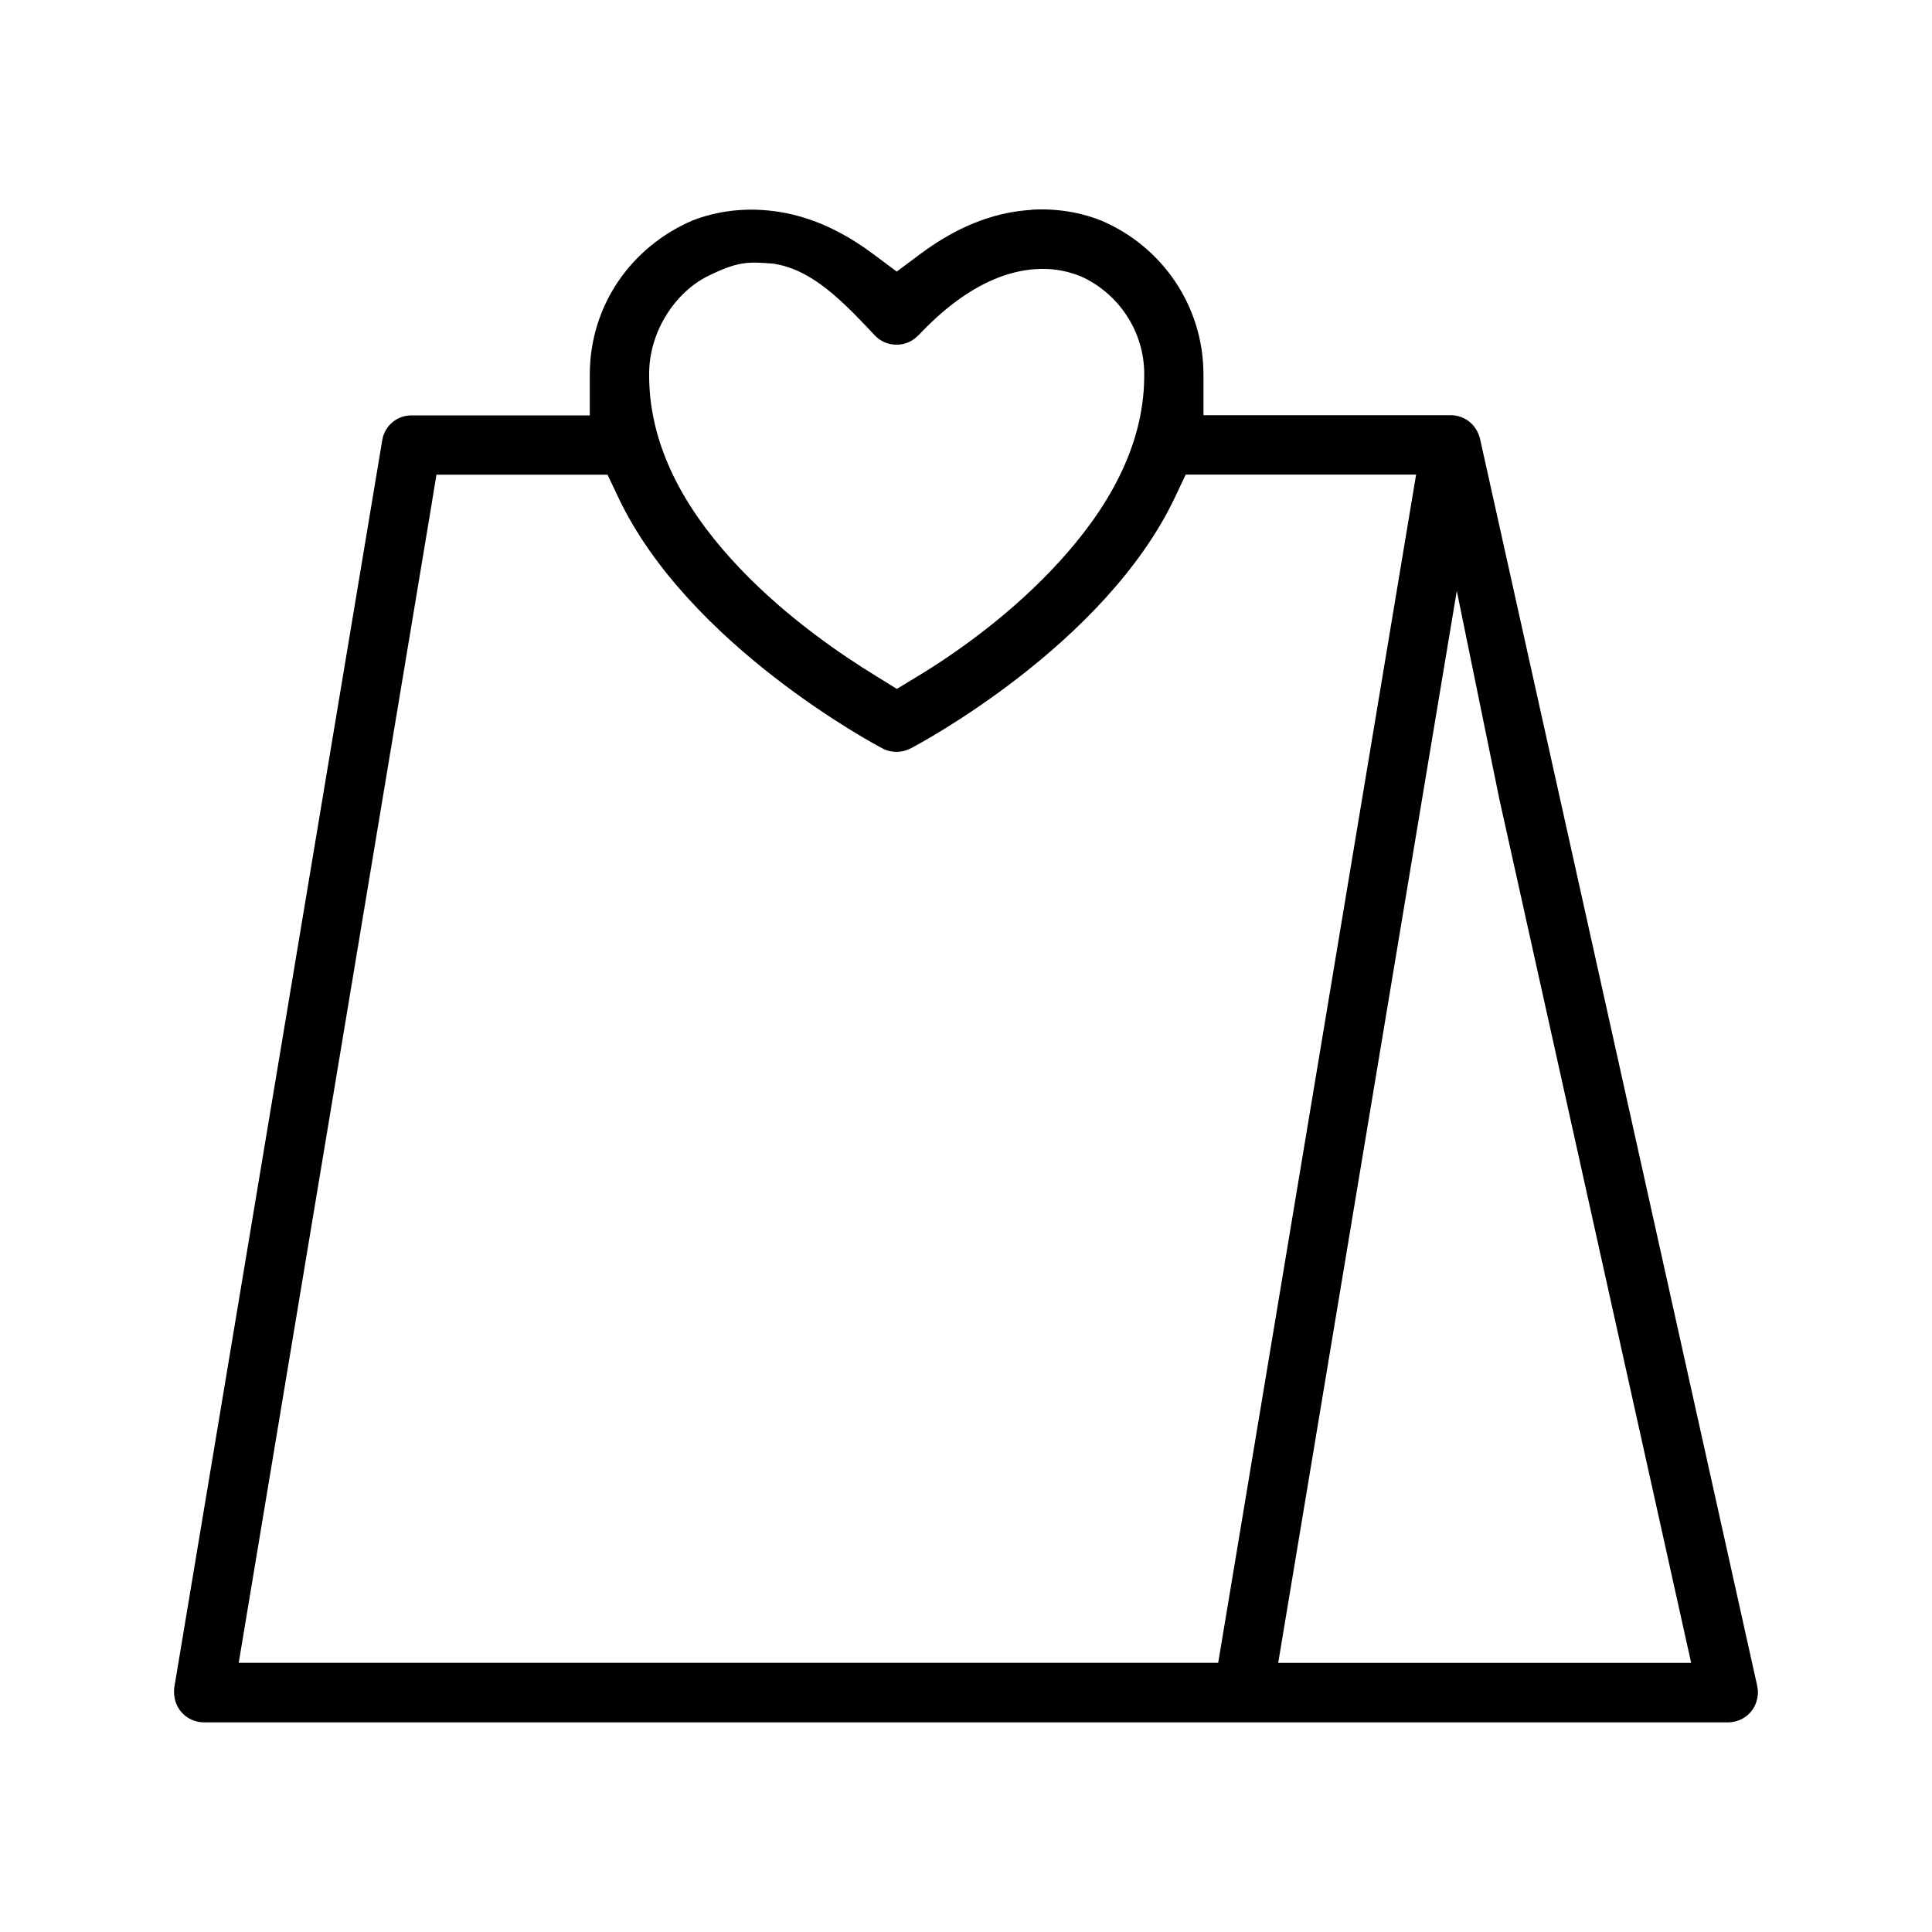
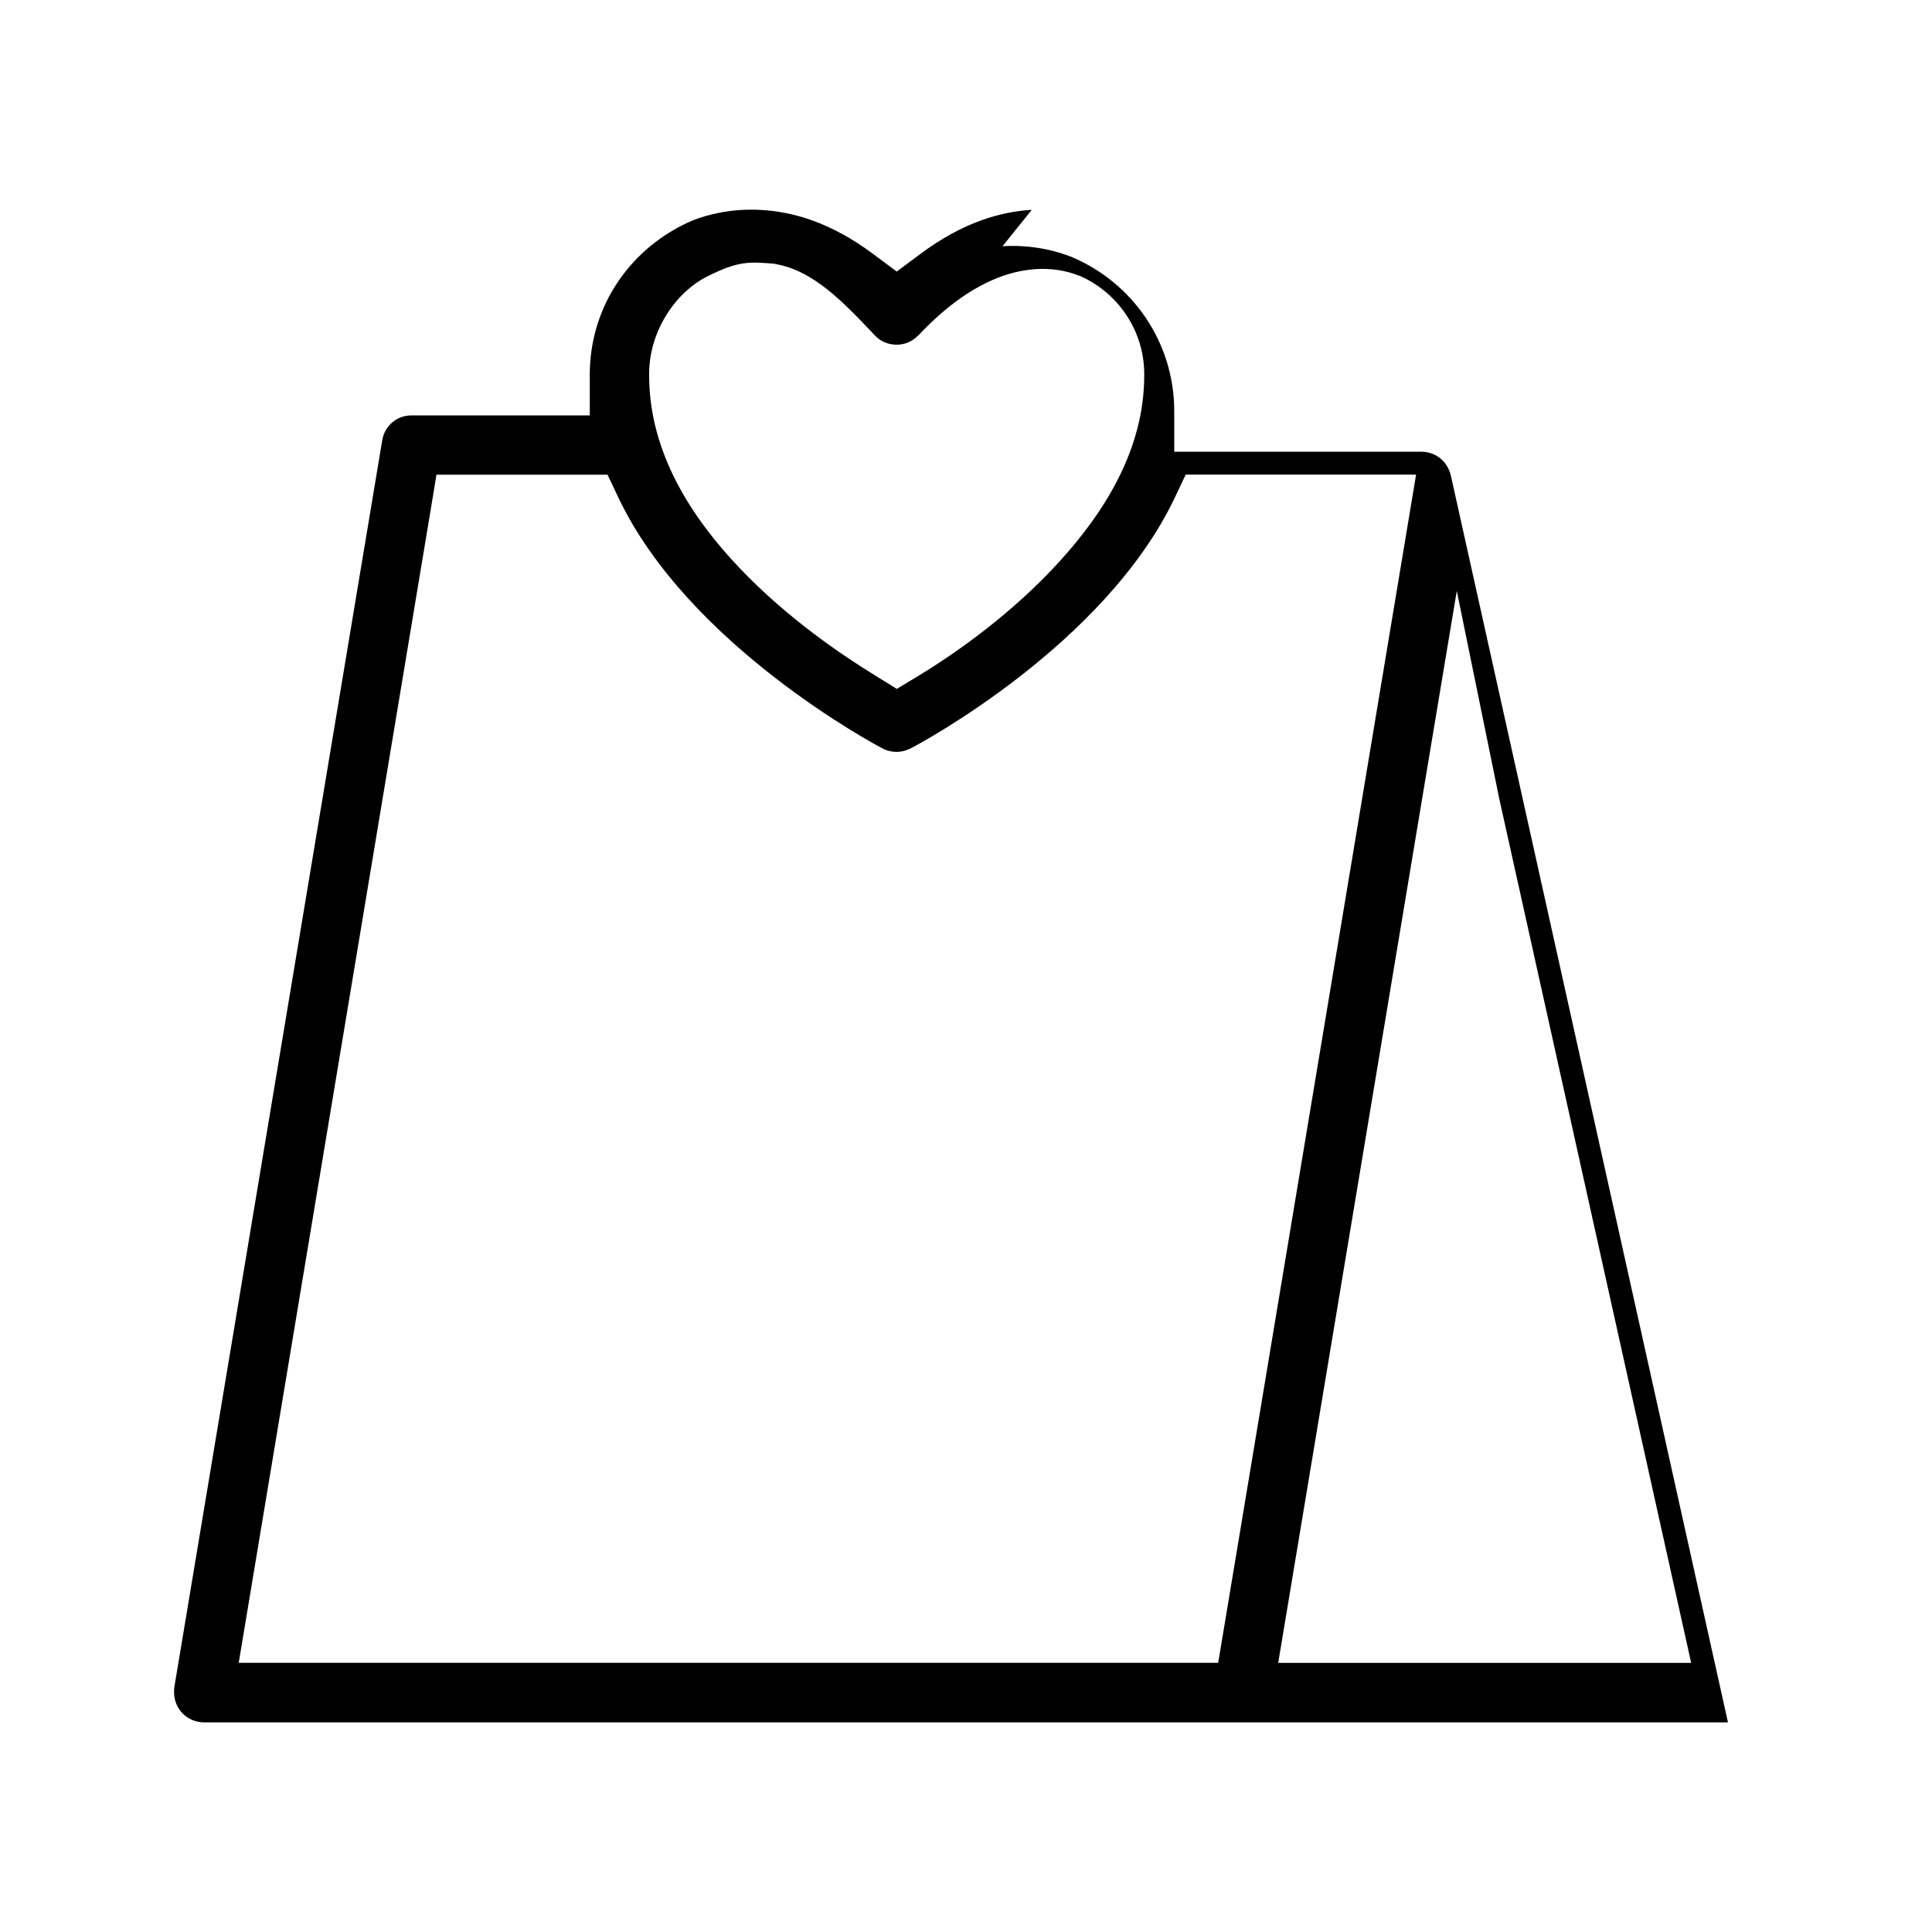
<svg xmlns="http://www.w3.org/2000/svg" fill="#000000" width="800px" height="800px" version="1.1" viewBox="144 144 512 512">
-   <path d="m417.43 199.61c-8.156 0.488-18.105 3.18-29.52 11.684l-6.266 4.676-6.266-4.676c-11.398-8.5-21.379-11.164-29.566-11.652-8.125-0.488-14.5 1.309-18.168 2.738-16.262 6.91-27.348 22.484-27.348 40.918v10.785h-47.23c-3.984 0-7.102 2.832-7.746 6.438l-55.152 330.78c0 0.031-0.047 0.457-0.047 1.07 0 4.551 3.449 8.016 7.949 8.078h403.85c4.504-0.062 7.949-3.527 7.949-8.078 0-0.473-0.078-1.023-0.203-1.605v-0.047l-73.43-330.38c-0.883-3.699-3.922-6.281-7.793-6.312h-65.512v-10.738c0-18.391-11.148-34.023-26.938-40.762l-0.047-0.047-0.25-0.078c-3.668-1.465-10.125-3.32-18.277-2.832zm-68.125 14.324c10.109 1.668 18.027 9.918 26.543 18.957 1.434 1.527 3.449 2.457 5.777 2.457 2.297 0 4.25-0.93 5.746-2.504v0.047c6.297-6.691 12.895-11.809 20.012-14.848 7.117-3.039 15.207-3.906 22.547-0.992l0.25 0.078 0.203 0.078c9.934 4.457 16.848 14.469 16.848 25.914v0.457c-0.016 19.348-10.391 36.008-22.547 49.324-12.156 13.32-26.527 23.68-37.52 30.34l-5.496 3.32-5.449-3.371c-9.02-5.527-23.457-15.258-36.117-28.543-12.66-13.289-24.074-30.543-24.074-51.168v-0.41c0-11.398 7.086-21.664 15.445-25.836s11.051-3.871 17.84-3.336zm-89.645 55.863h45.344l2.832 5.984c18.609 39.297 68.473 65.777 70.234 66.66h0.047l0.047 0.047c0.883 0.457 2.125 0.77 3.449 0.77 1.227 0 2.441-0.301 3.574-0.867h0.047l0.125-0.078c2.219-1.117 51.516-27.426 70.031-66.551l2.832-5.984h61.055l-52.445 314.88h-259.57l50.965-306.11zm281.71 86.102 50.805 228.78h-109.44l38.008-228.21 9.32-55.875z" />
+   <path d="m417.43 199.61c-8.156 0.488-18.105 3.18-29.52 11.684l-6.266 4.676-6.266-4.676c-11.398-8.5-21.379-11.164-29.566-11.652-8.125-0.488-14.5 1.309-18.168 2.738-16.262 6.91-27.348 22.484-27.348 40.918v10.785h-47.23c-3.984 0-7.102 2.832-7.746 6.438l-55.152 330.78c0 0.031-0.047 0.457-0.047 1.07 0 4.551 3.449 8.016 7.949 8.078h403.85v-0.047l-73.43-330.38c-0.883-3.699-3.922-6.281-7.793-6.312h-65.512v-10.738c0-18.391-11.148-34.023-26.938-40.762l-0.047-0.047-0.25-0.078c-3.668-1.465-10.125-3.32-18.277-2.832zm-68.125 14.324c10.109 1.668 18.027 9.918 26.543 18.957 1.434 1.527 3.449 2.457 5.777 2.457 2.297 0 4.25-0.93 5.746-2.504v0.047c6.297-6.691 12.895-11.809 20.012-14.848 7.117-3.039 15.207-3.906 22.547-0.992l0.25 0.078 0.203 0.078c9.934 4.457 16.848 14.469 16.848 25.914v0.457c-0.016 19.348-10.391 36.008-22.547 49.324-12.156 13.32-26.527 23.68-37.52 30.34l-5.496 3.32-5.449-3.371c-9.02-5.527-23.457-15.258-36.117-28.543-12.66-13.289-24.074-30.543-24.074-51.168v-0.41c0-11.398 7.086-21.664 15.445-25.836s11.051-3.871 17.84-3.336zm-89.645 55.863h45.344l2.832 5.984c18.609 39.297 68.473 65.777 70.234 66.66h0.047l0.047 0.047c0.883 0.457 2.125 0.77 3.449 0.77 1.227 0 2.441-0.301 3.574-0.867h0.047l0.125-0.078c2.219-1.117 51.516-27.426 70.031-66.551l2.832-5.984h61.055l-52.445 314.88h-259.57l50.965-306.11zm281.71 86.102 50.805 228.78h-109.44l38.008-228.21 9.32-55.875z" />
</svg>